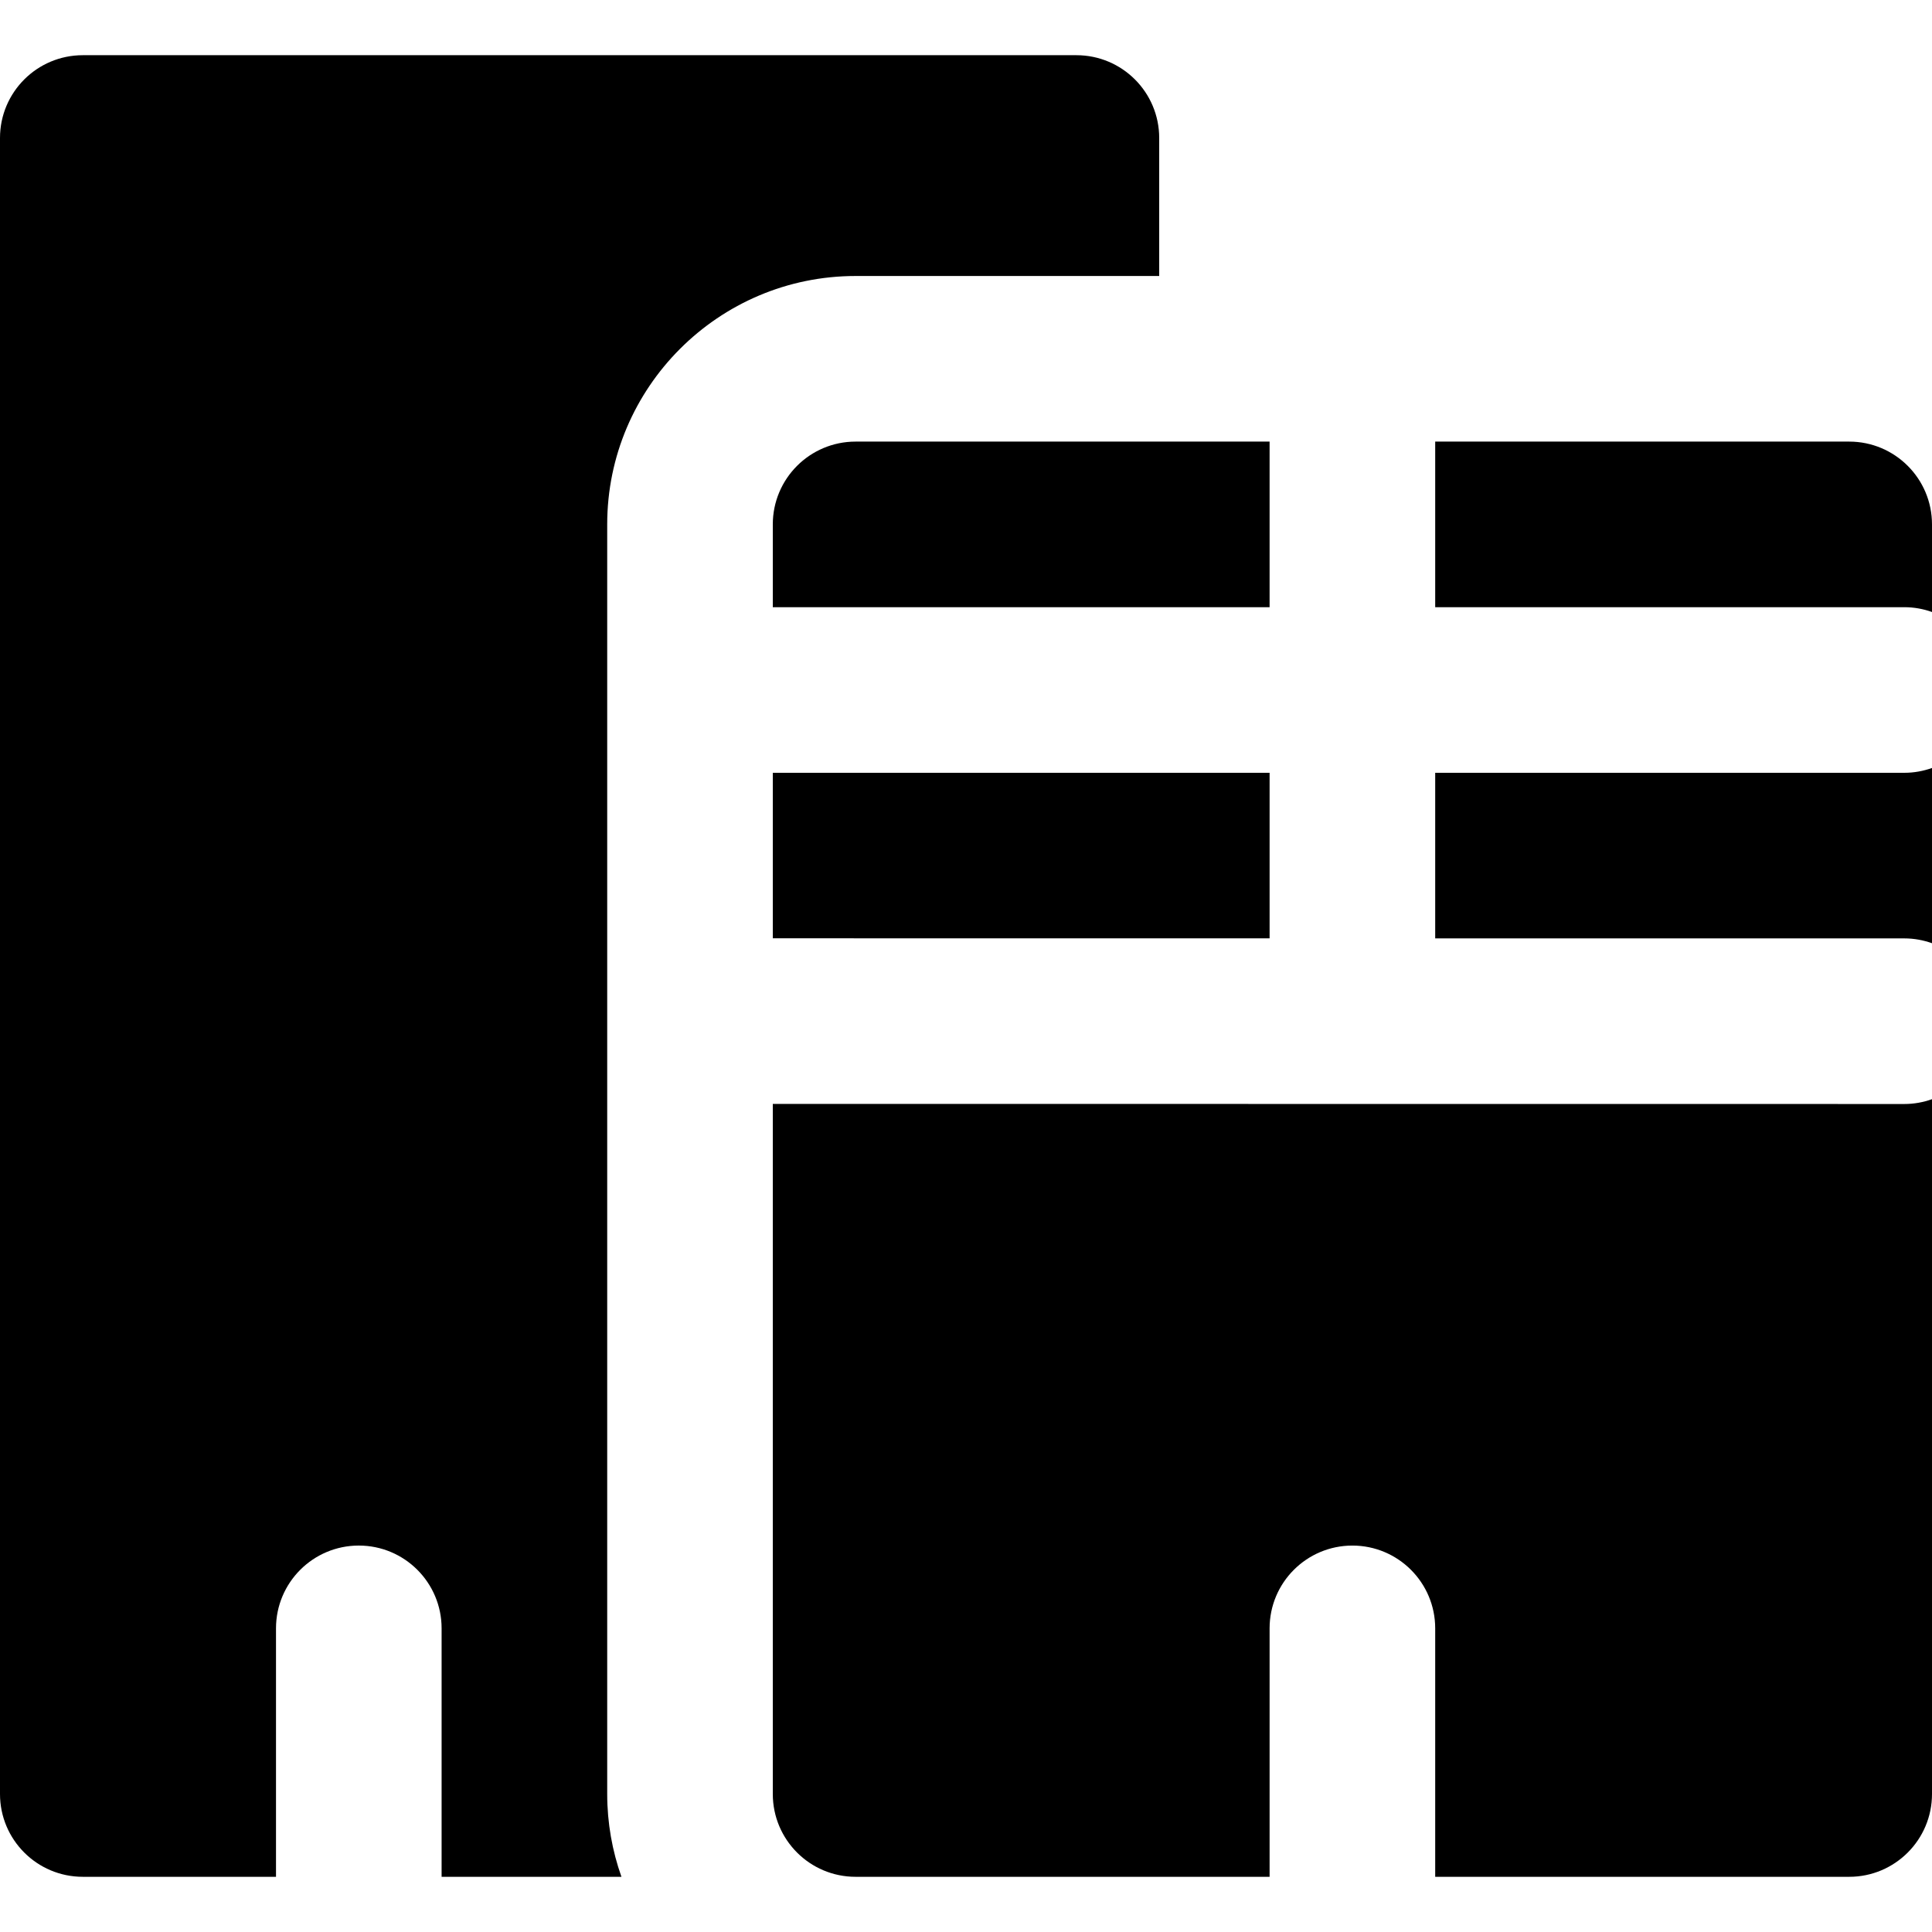
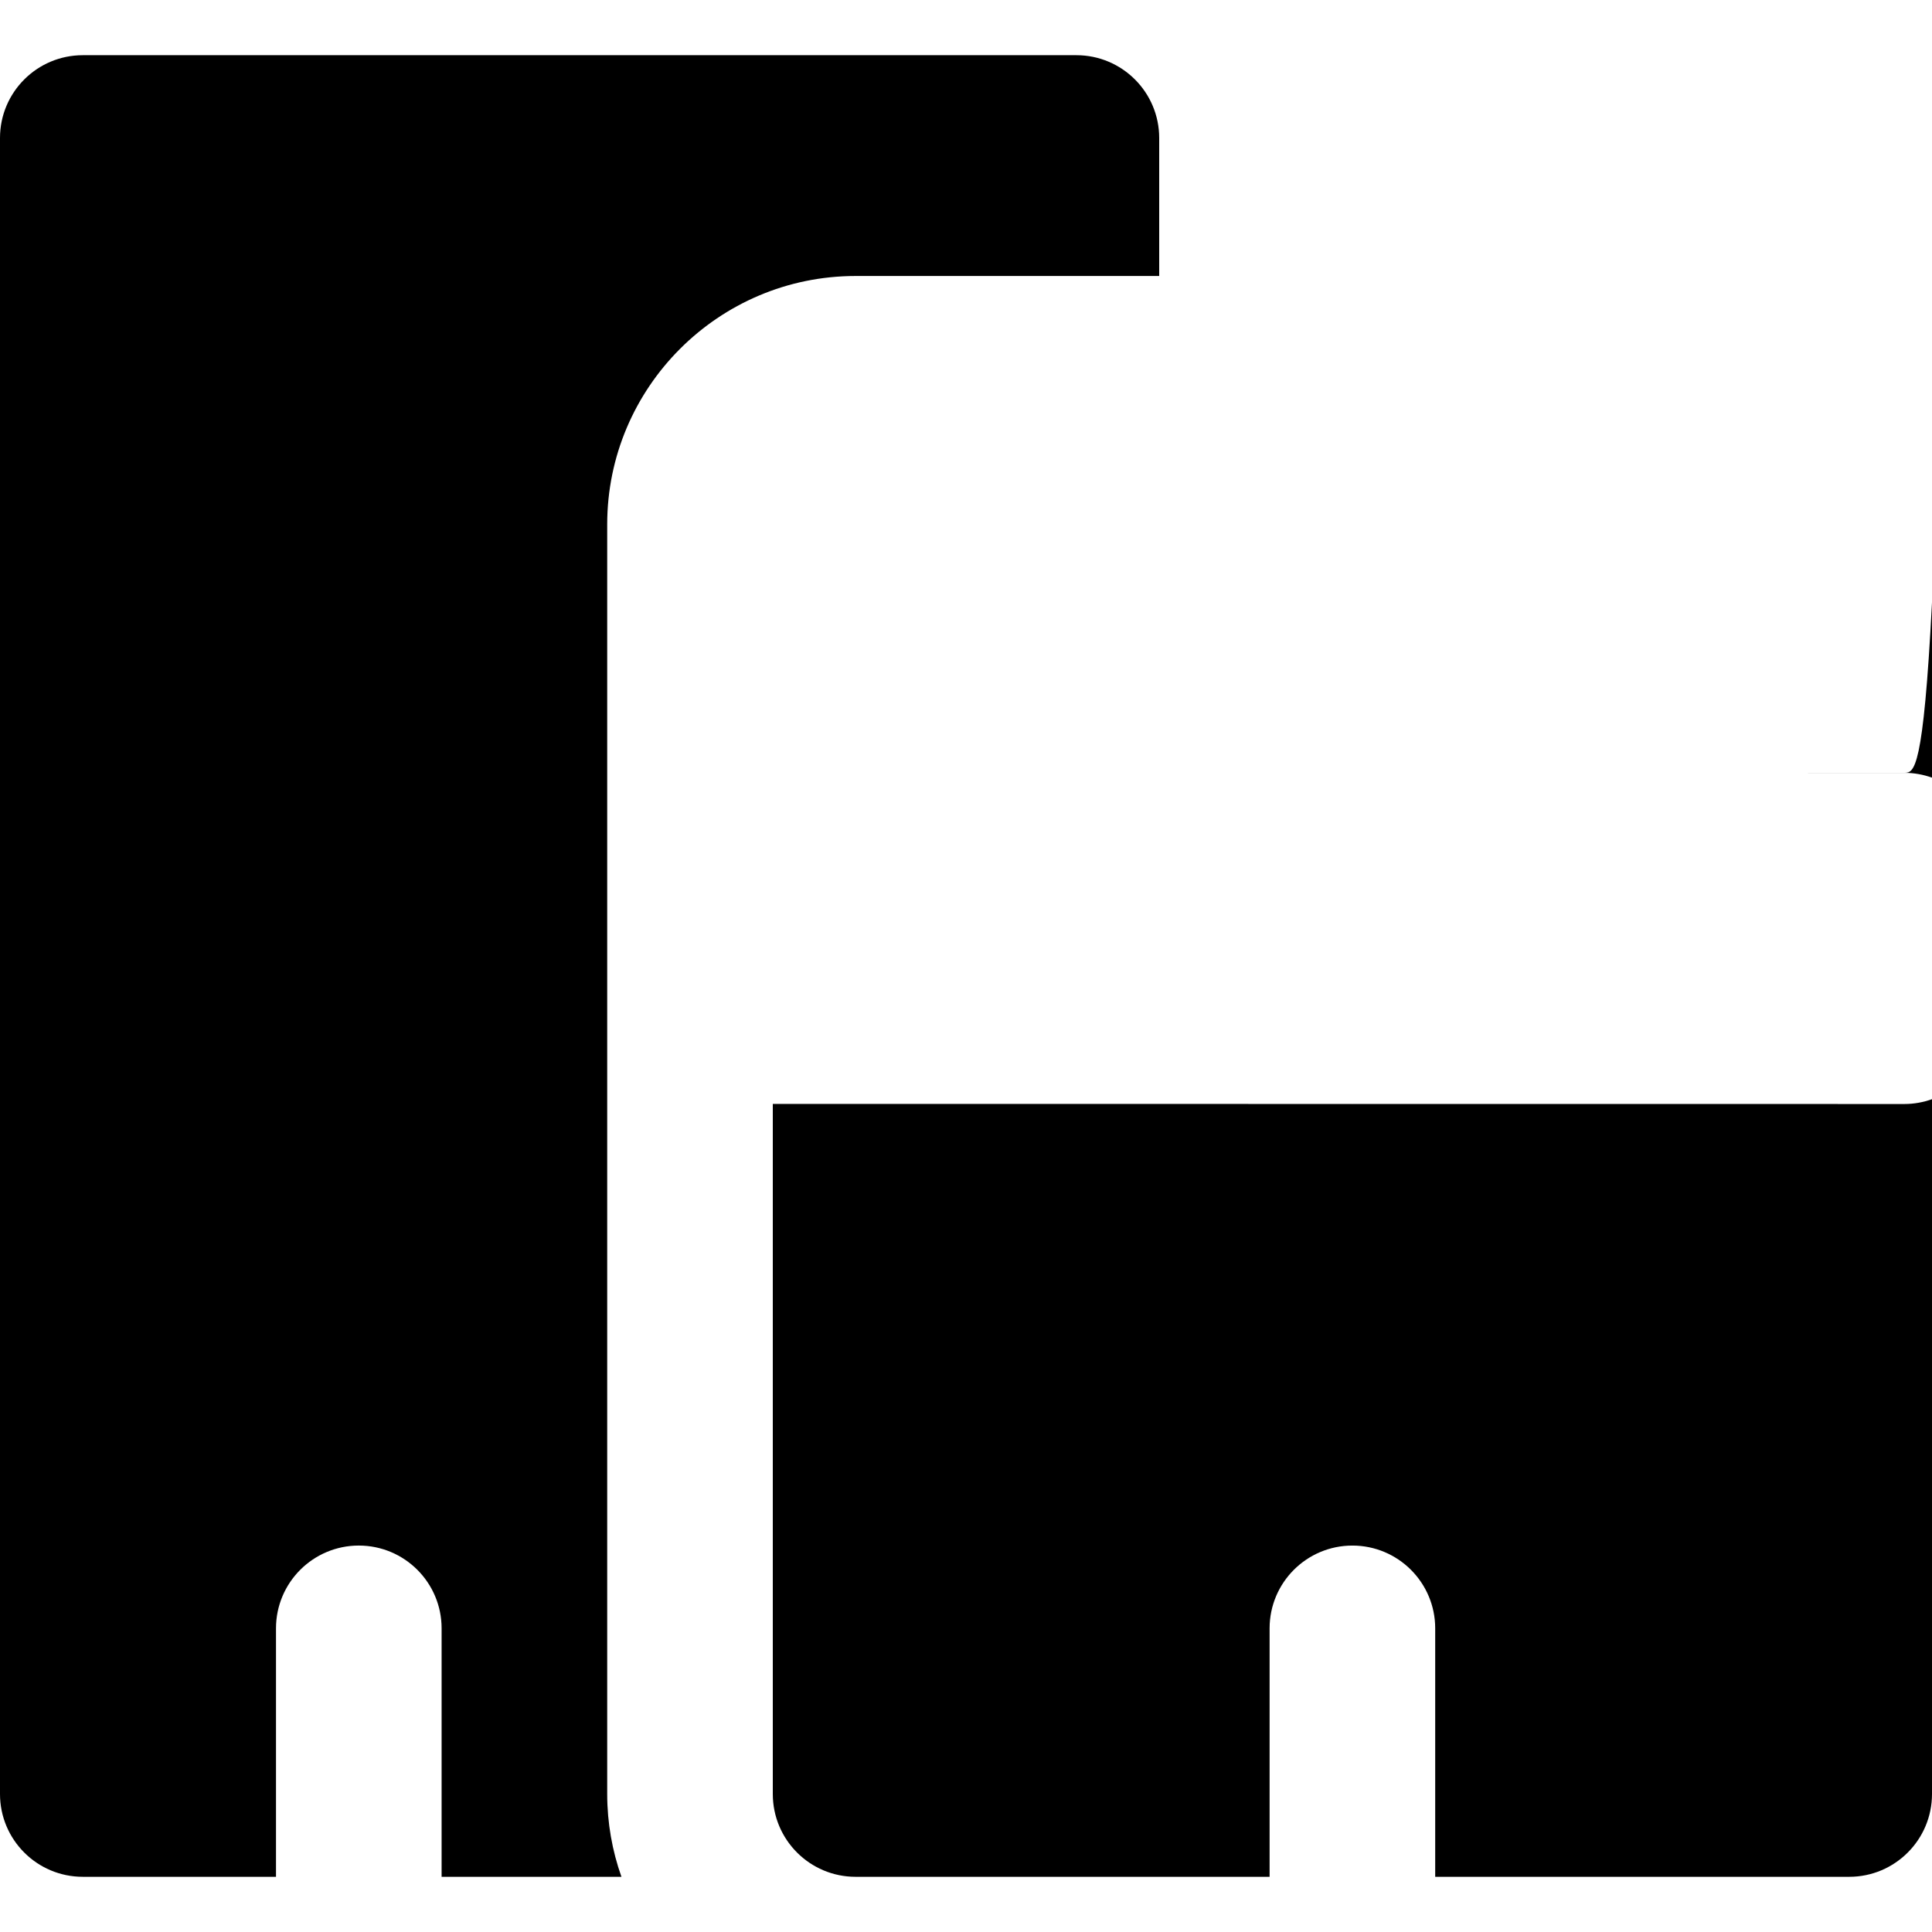
<svg xmlns="http://www.w3.org/2000/svg" fill="#000000" height="800px" width="800px" version="1.1" id="Layer_1" viewBox="0 0 512 512" xml:space="preserve">
  <g>
    <g>
      <path d="M285.257,14.629H21.943C9.823,14.629,0,24.453,0,36.571v438.857c0,12.118,9.823,21.943,21.943,21.943h51.2v-21.943    v-21.943v-21.952c0-12.118,9.825-21.943,21.943-21.943c12.117,0,21.943,9.825,21.943,21.943v21.952v21.943v21.943h47.66    c-2.437-6.868-3.774-14.251-3.774-21.943v-21.943V270.598v-87.744v-43.883c0-36.298,29.531-65.829,65.829-65.829h36.571h21.943    H307.2V36.571C307.2,24.453,297.375,14.629,285.257,14.629z" />
    </g>
  </g>
  <g>
    <g>
      <path d="M504.686,292.573c-0.001-0.001-0.001-0.001-0.003-0.001l-146.027-0.013c-0.085,0.002-0.17,0.013-0.256,0.013    c-0.089,0-0.171-0.012-0.259-0.013l-72.884-0.006l-80.457-0.007v160.941v21.943c0,12.118,9.823,21.943,21.943,21.943h58.514h51.2    v-65.837c0-12.118,9.823-21.943,21.943-21.943c12.117,0,21.943,9.825,21.943,21.943v65.837h109.714    c12.117,0,21.943-9.825,21.943-21.943V291.297C509.709,292.108,507.255,292.573,504.686,292.573z" />
    </g>
  </g>
  <g>
    <g>
-       <path d="M504.686,204.799H380.343v43.877l124.344,0.01c2.567,0.001,5.022,0.465,7.313,1.276v-46.438    C509.709,204.333,507.255,204.799,504.686,204.799z" />
+       <path d="M504.686,204.799H380.343l124.344,0.01c2.567,0.001,5.022,0.465,7.313,1.276v-46.438    C509.709,204.333,507.255,204.799,504.686,204.799z" />
    </g>
  </g>
  <g>
    <g>
-       <path d="M490.057,117.029H380.343v43.883h124.343c2.569,0,5.023,0.464,7.314,1.276v-23.216    C512,126.853,502.175,117.029,490.057,117.029z" />
-     </g>
+       </g>
  </g>
  <g>
    <g>
-       <path d="M307.2,117.029h-21.943h-21.943h-36.571c-12.12,0-21.943,9.825-21.943,21.943v21.94h80.4h0.057h0.056h51.144v-43.883    H307.2z" />
-     </g>
+       </g>
  </g>
  <g>
    <g>
-       <polygon points="285.257,204.797 204.8,204.797 204.8,248.659 285.257,248.667 336.457,248.671 336.457,204.797   " />
-     </g>
+       </g>
  </g>
</svg>